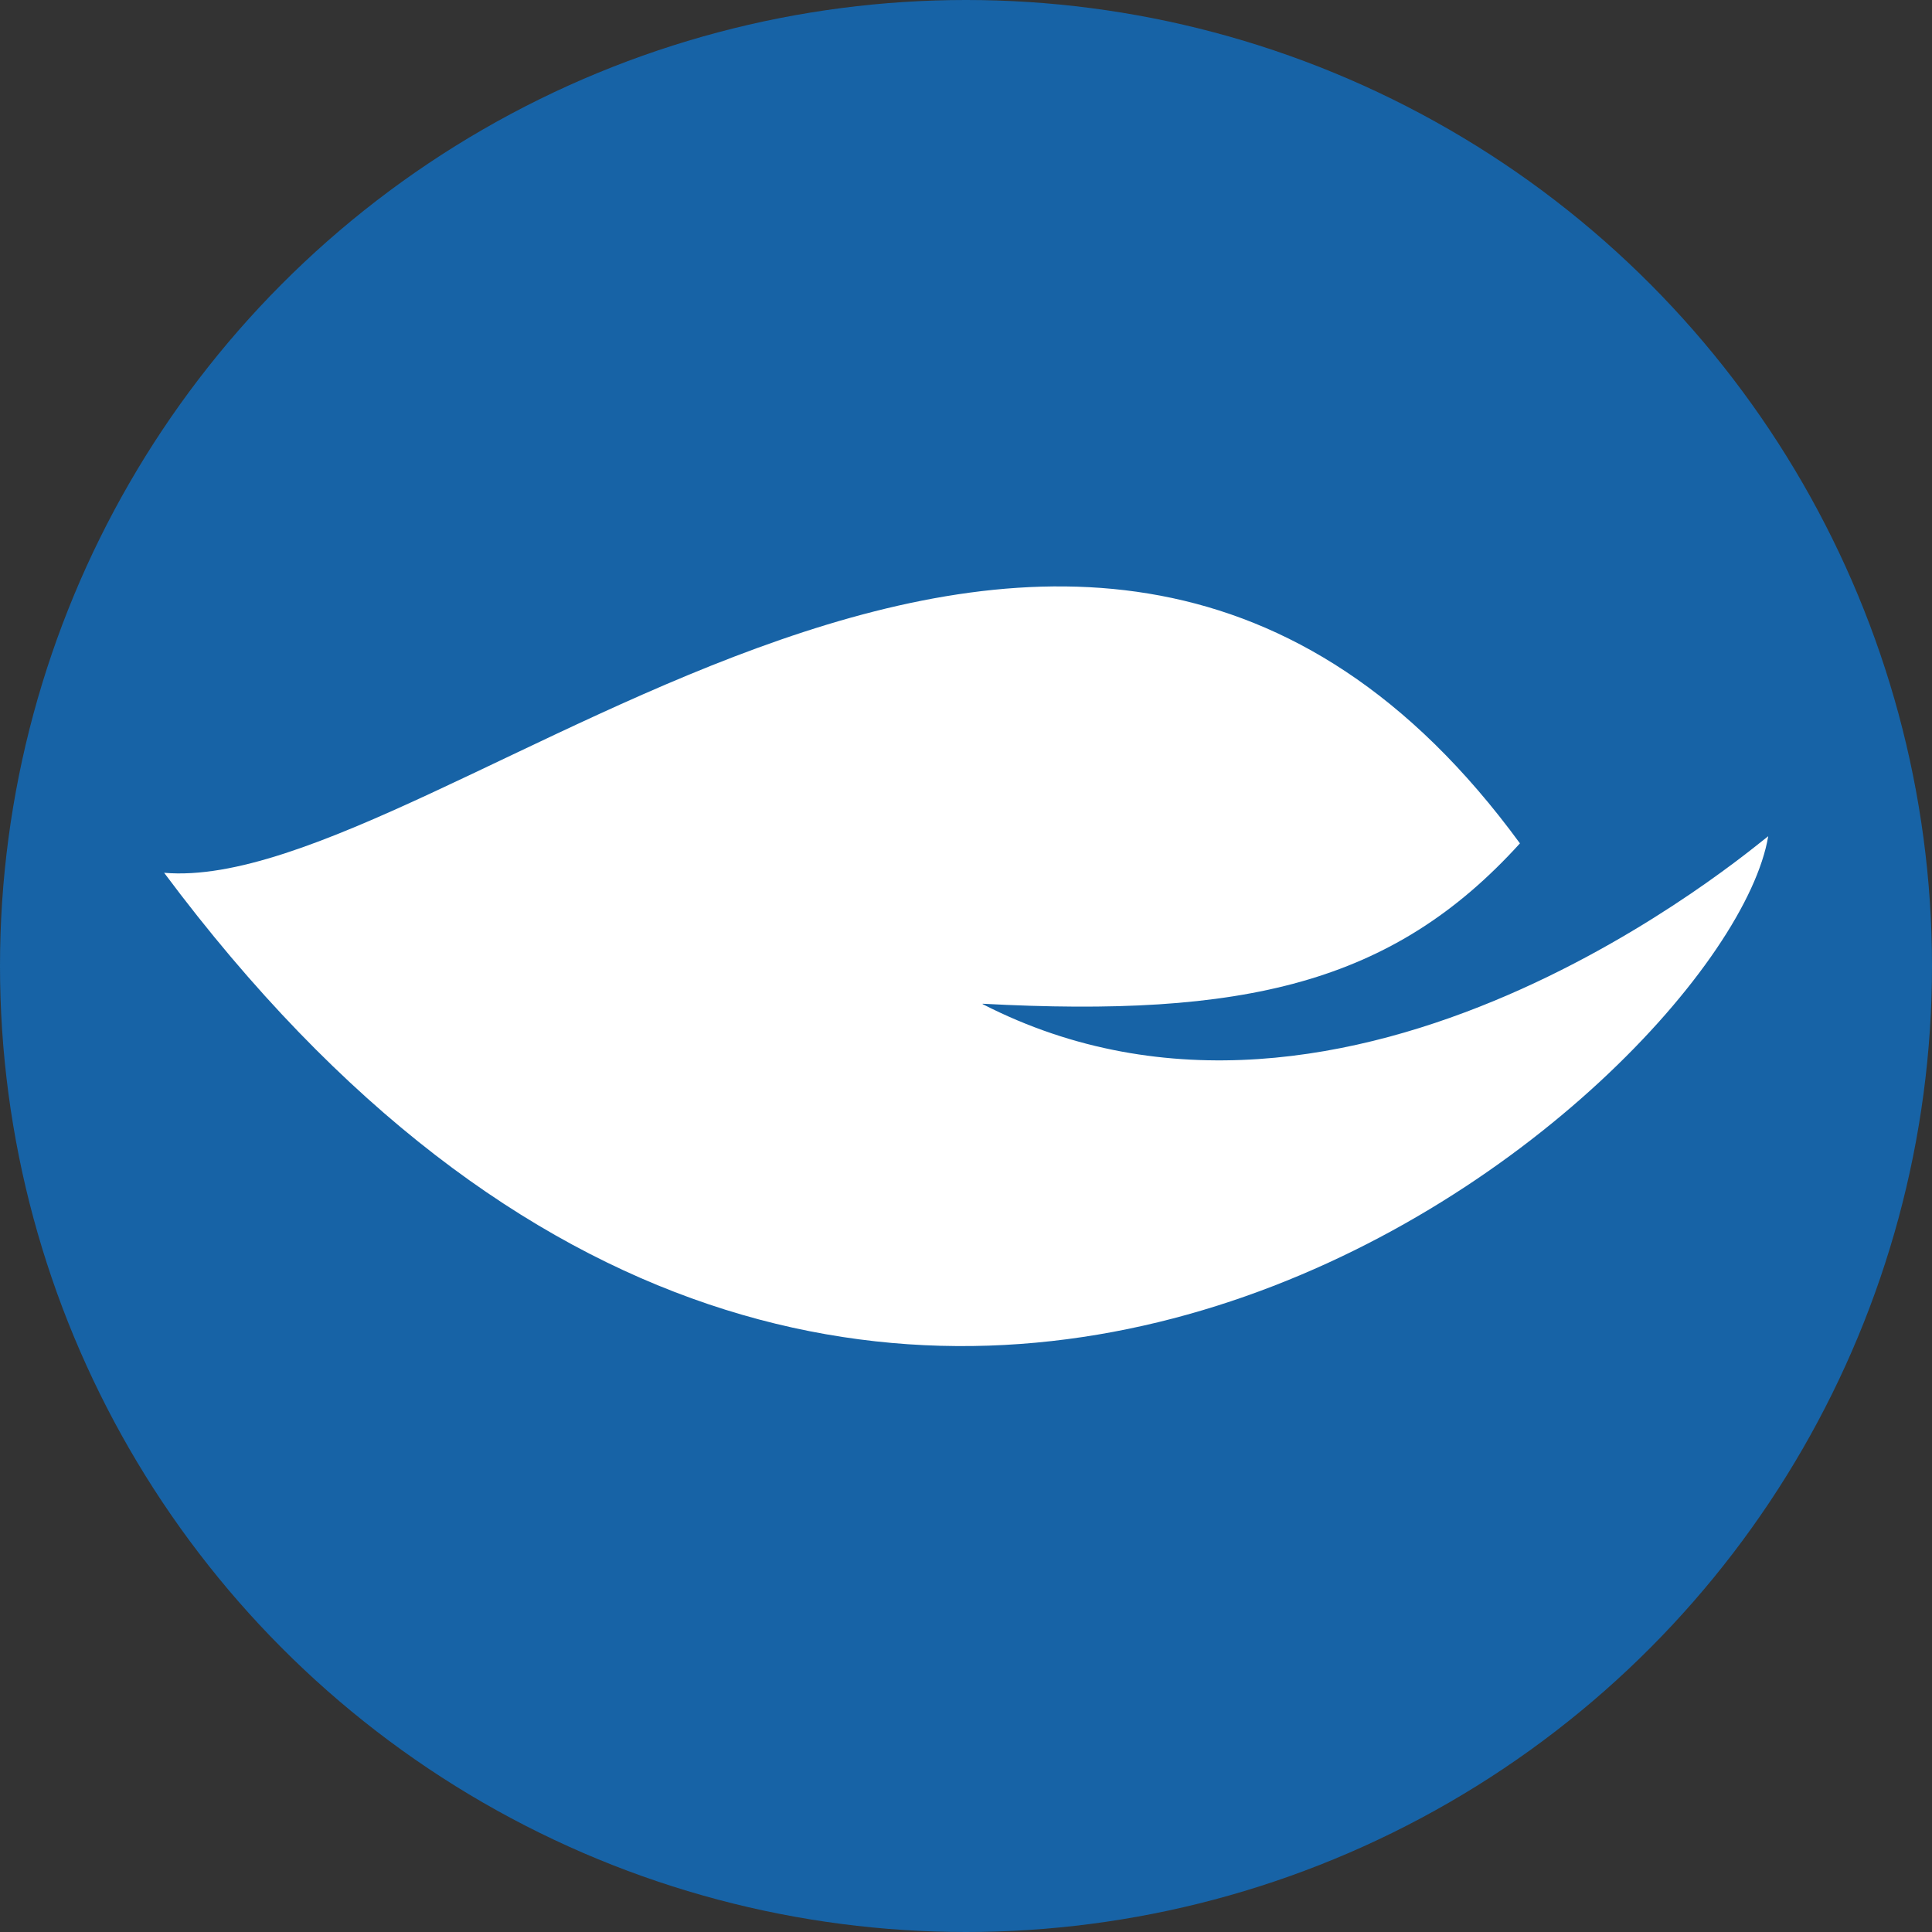
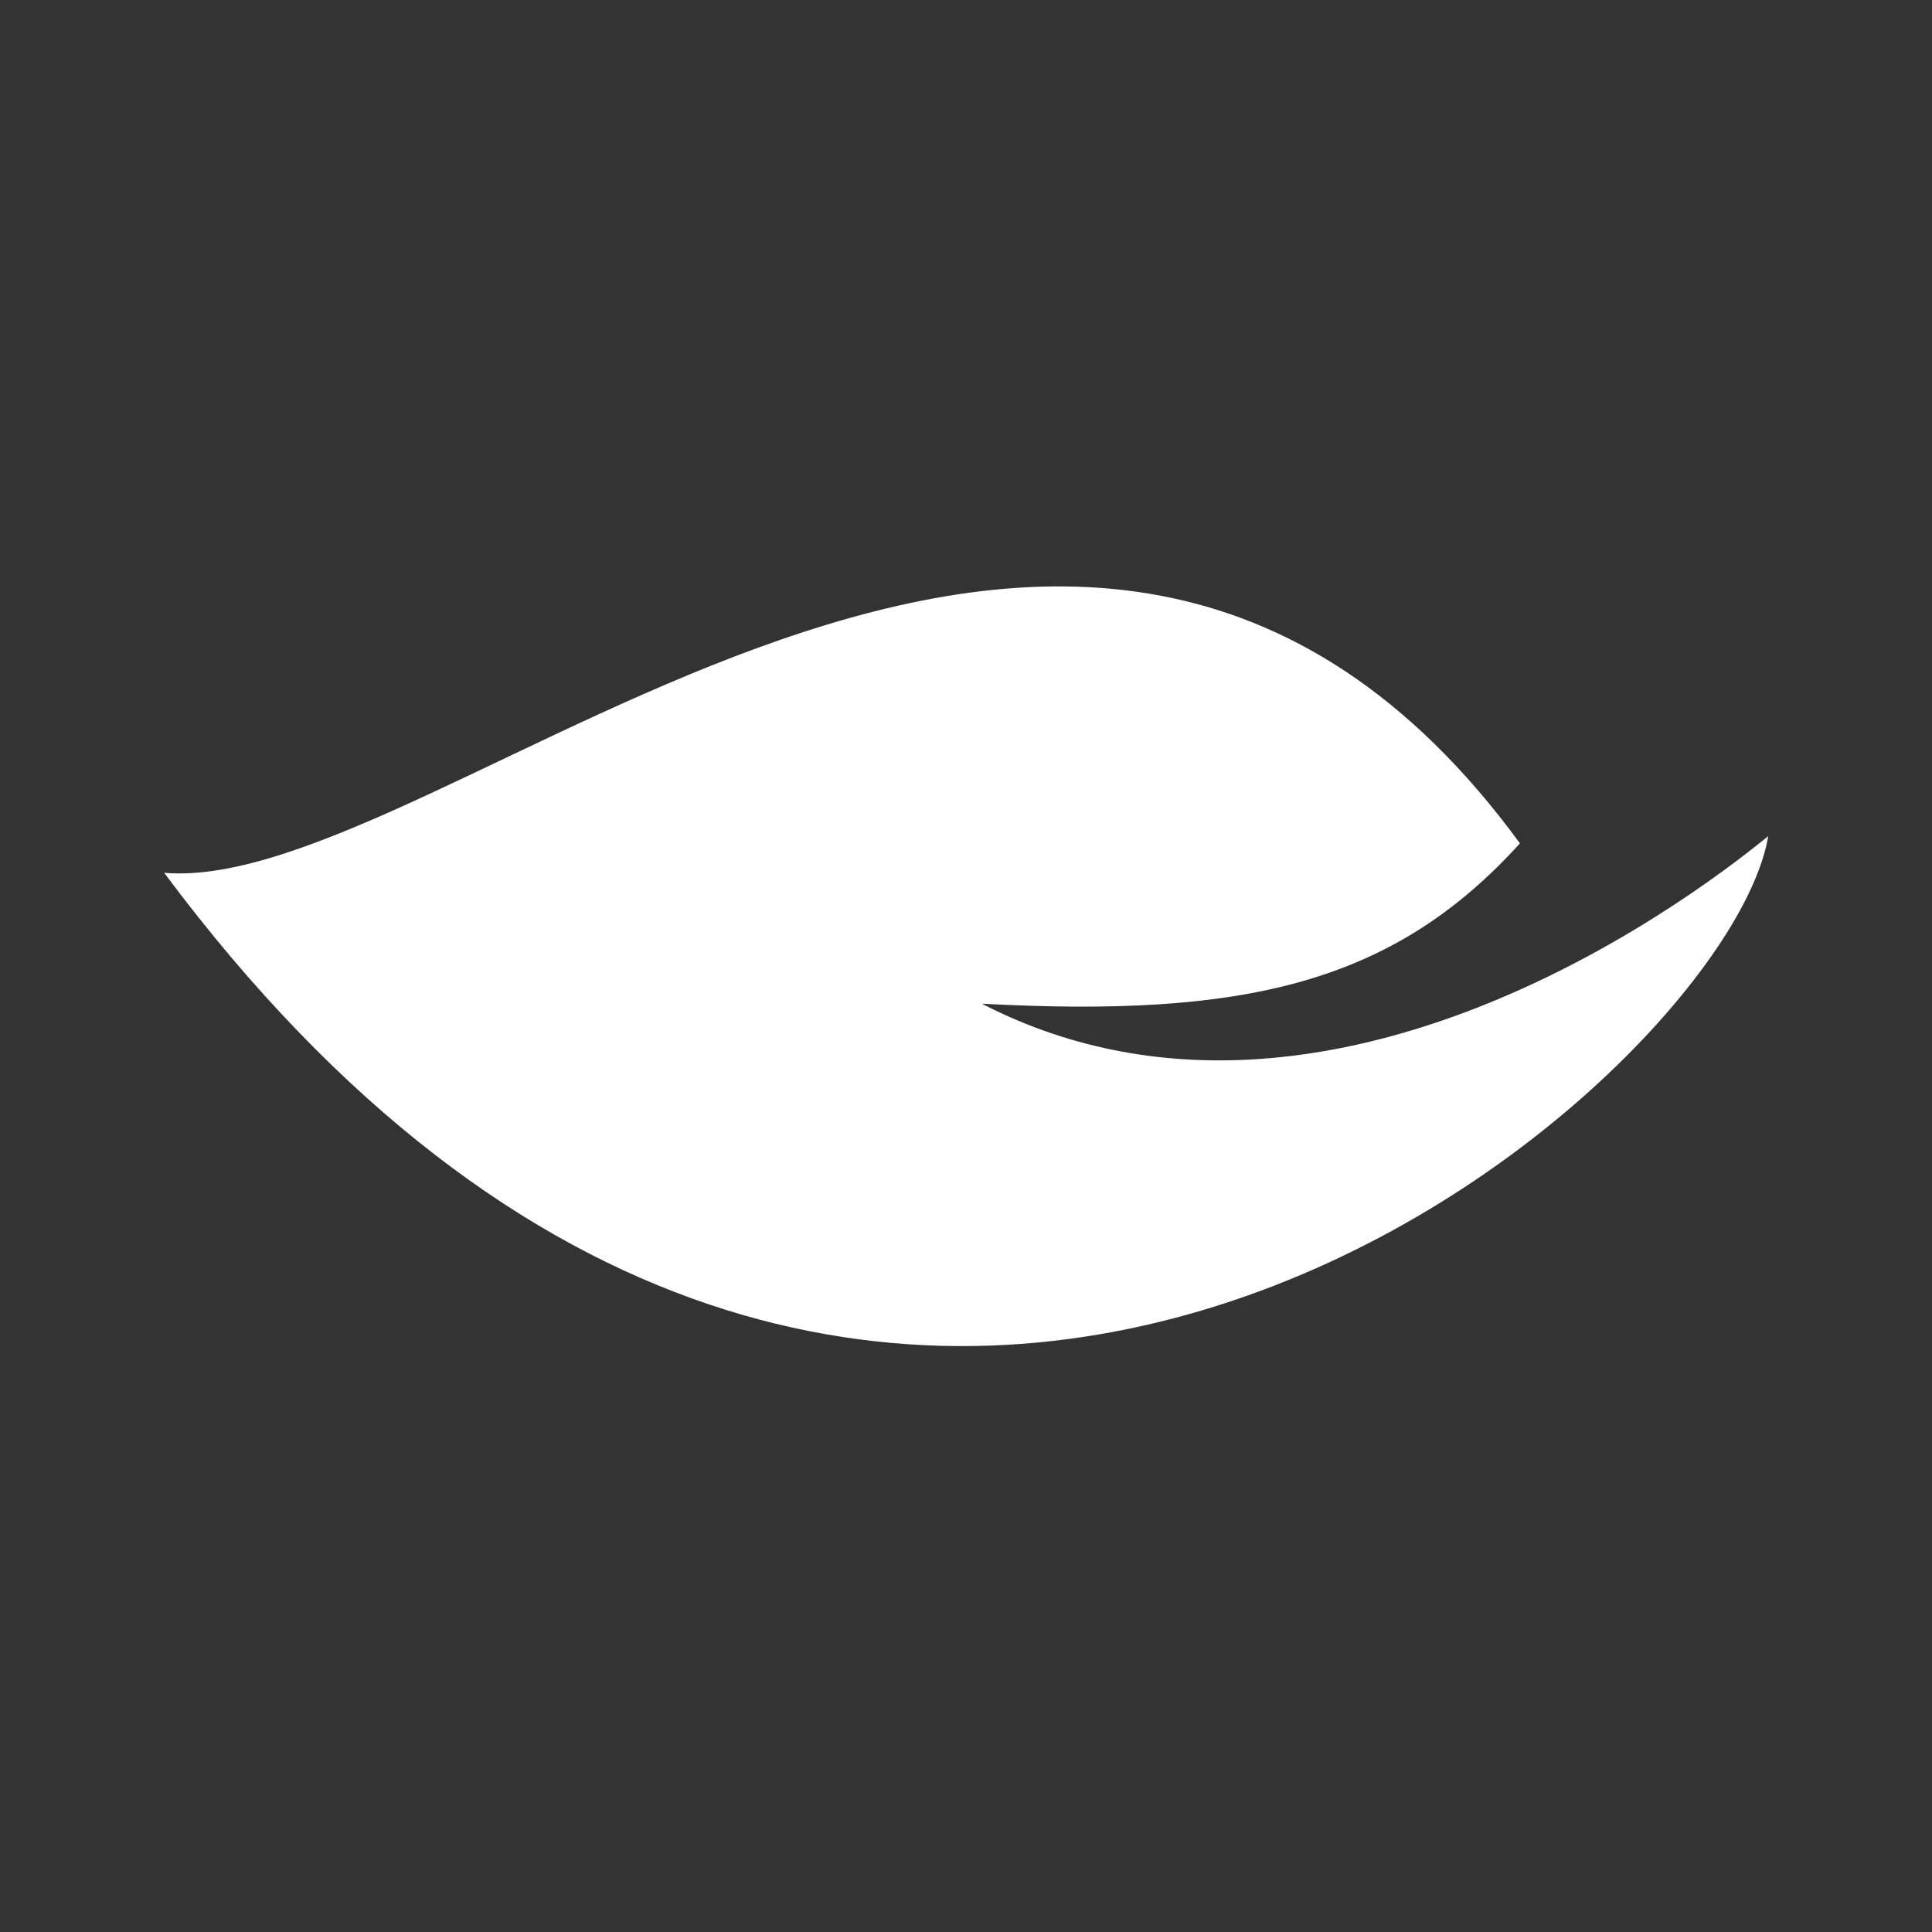
<svg xmlns="http://www.w3.org/2000/svg" id="Layer_1" data-name="Layer 1" width="512" height="512" version="1.1" viewBox="0 0 512 512">
  <rect x="0" y="0" width="512" height="512" fill="#333333" stroke="none" />
-   <circle cx="256" cy="256" r="256" fill="#1763a6" stroke-width="0" />
-   <path d="M260.4,266c69.1,3.7,108.6-5.2,142.4-42.5-117.5-160.6-285.3,14.1-359.3,7.8,188.2,252.4,413.9,56.9,425.1-9.7-4.1,3-110.7,94.5-208.2,44.5Z" fill="#fff" stroke-width="0" />
+   <path d="M260.4,266c69.1,3.7,108.6-5.2,142.4-42.5-117.5-160.6-285.3,14.1-359.3,7.8,188.2,252.4,413.9,56.9,425.1-9.7-4.1,3-110.7,94.5-208.2,44.5" fill="#fff" stroke-width="0" />
</svg>